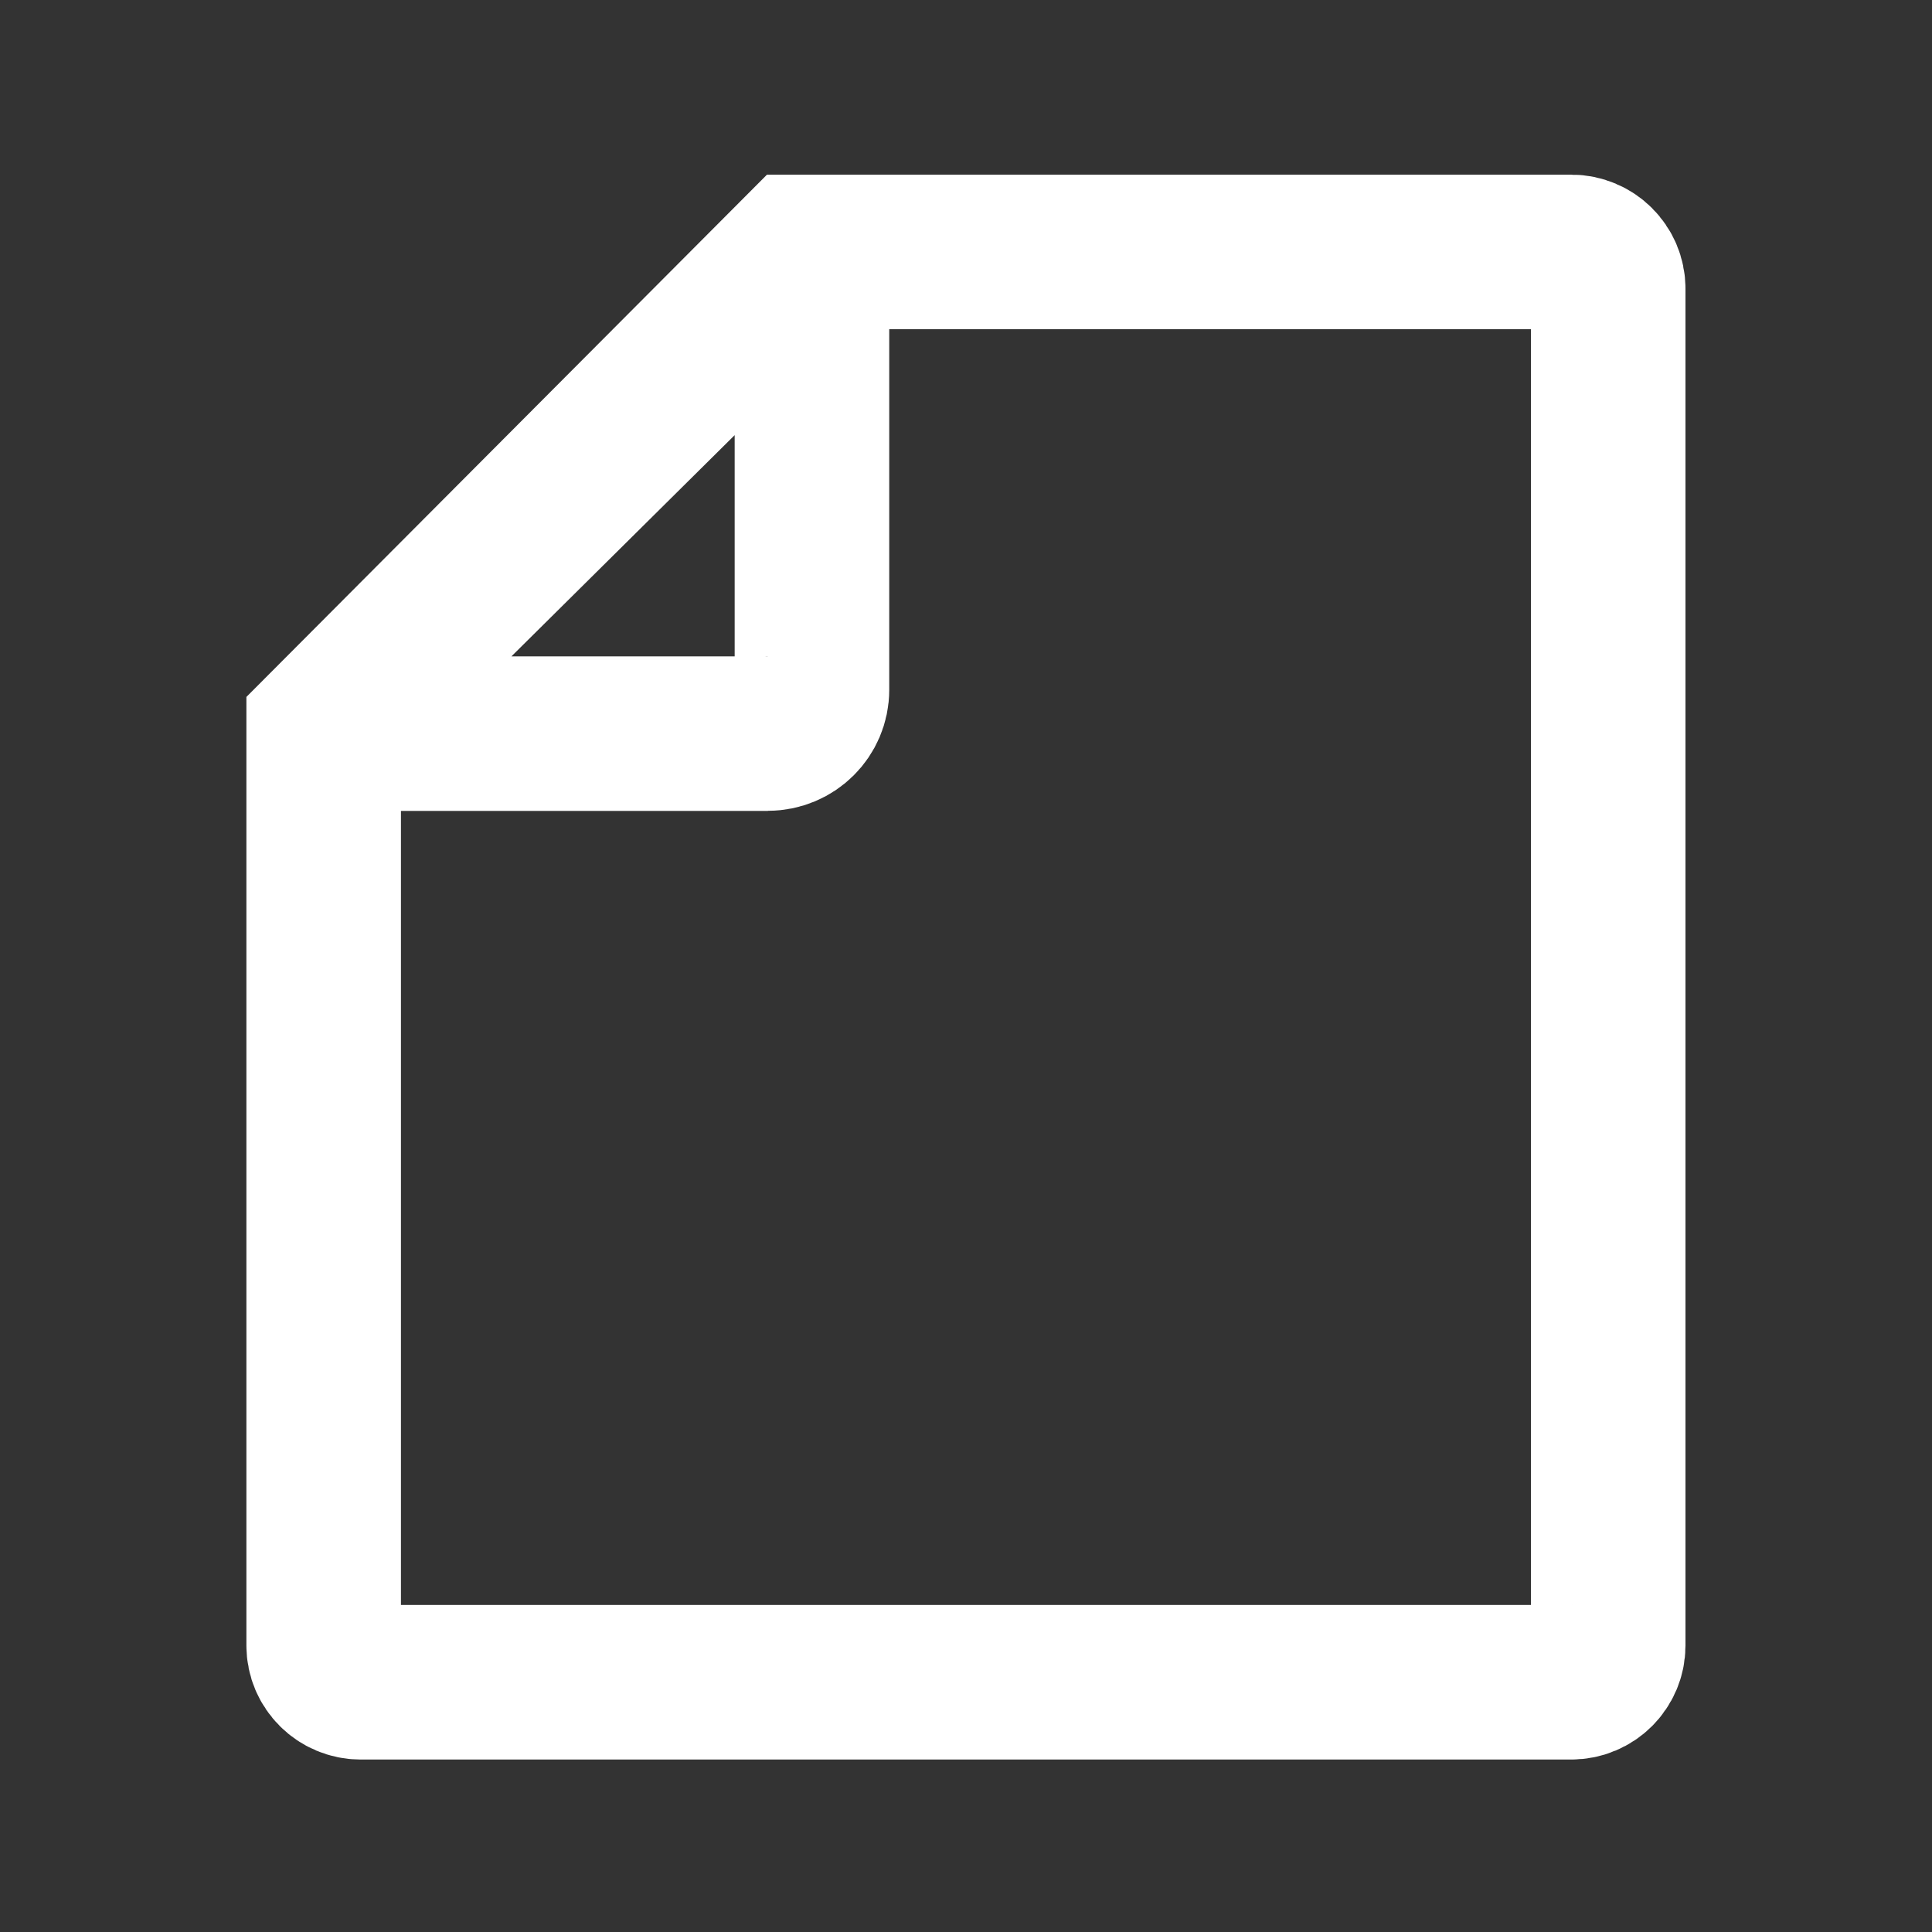
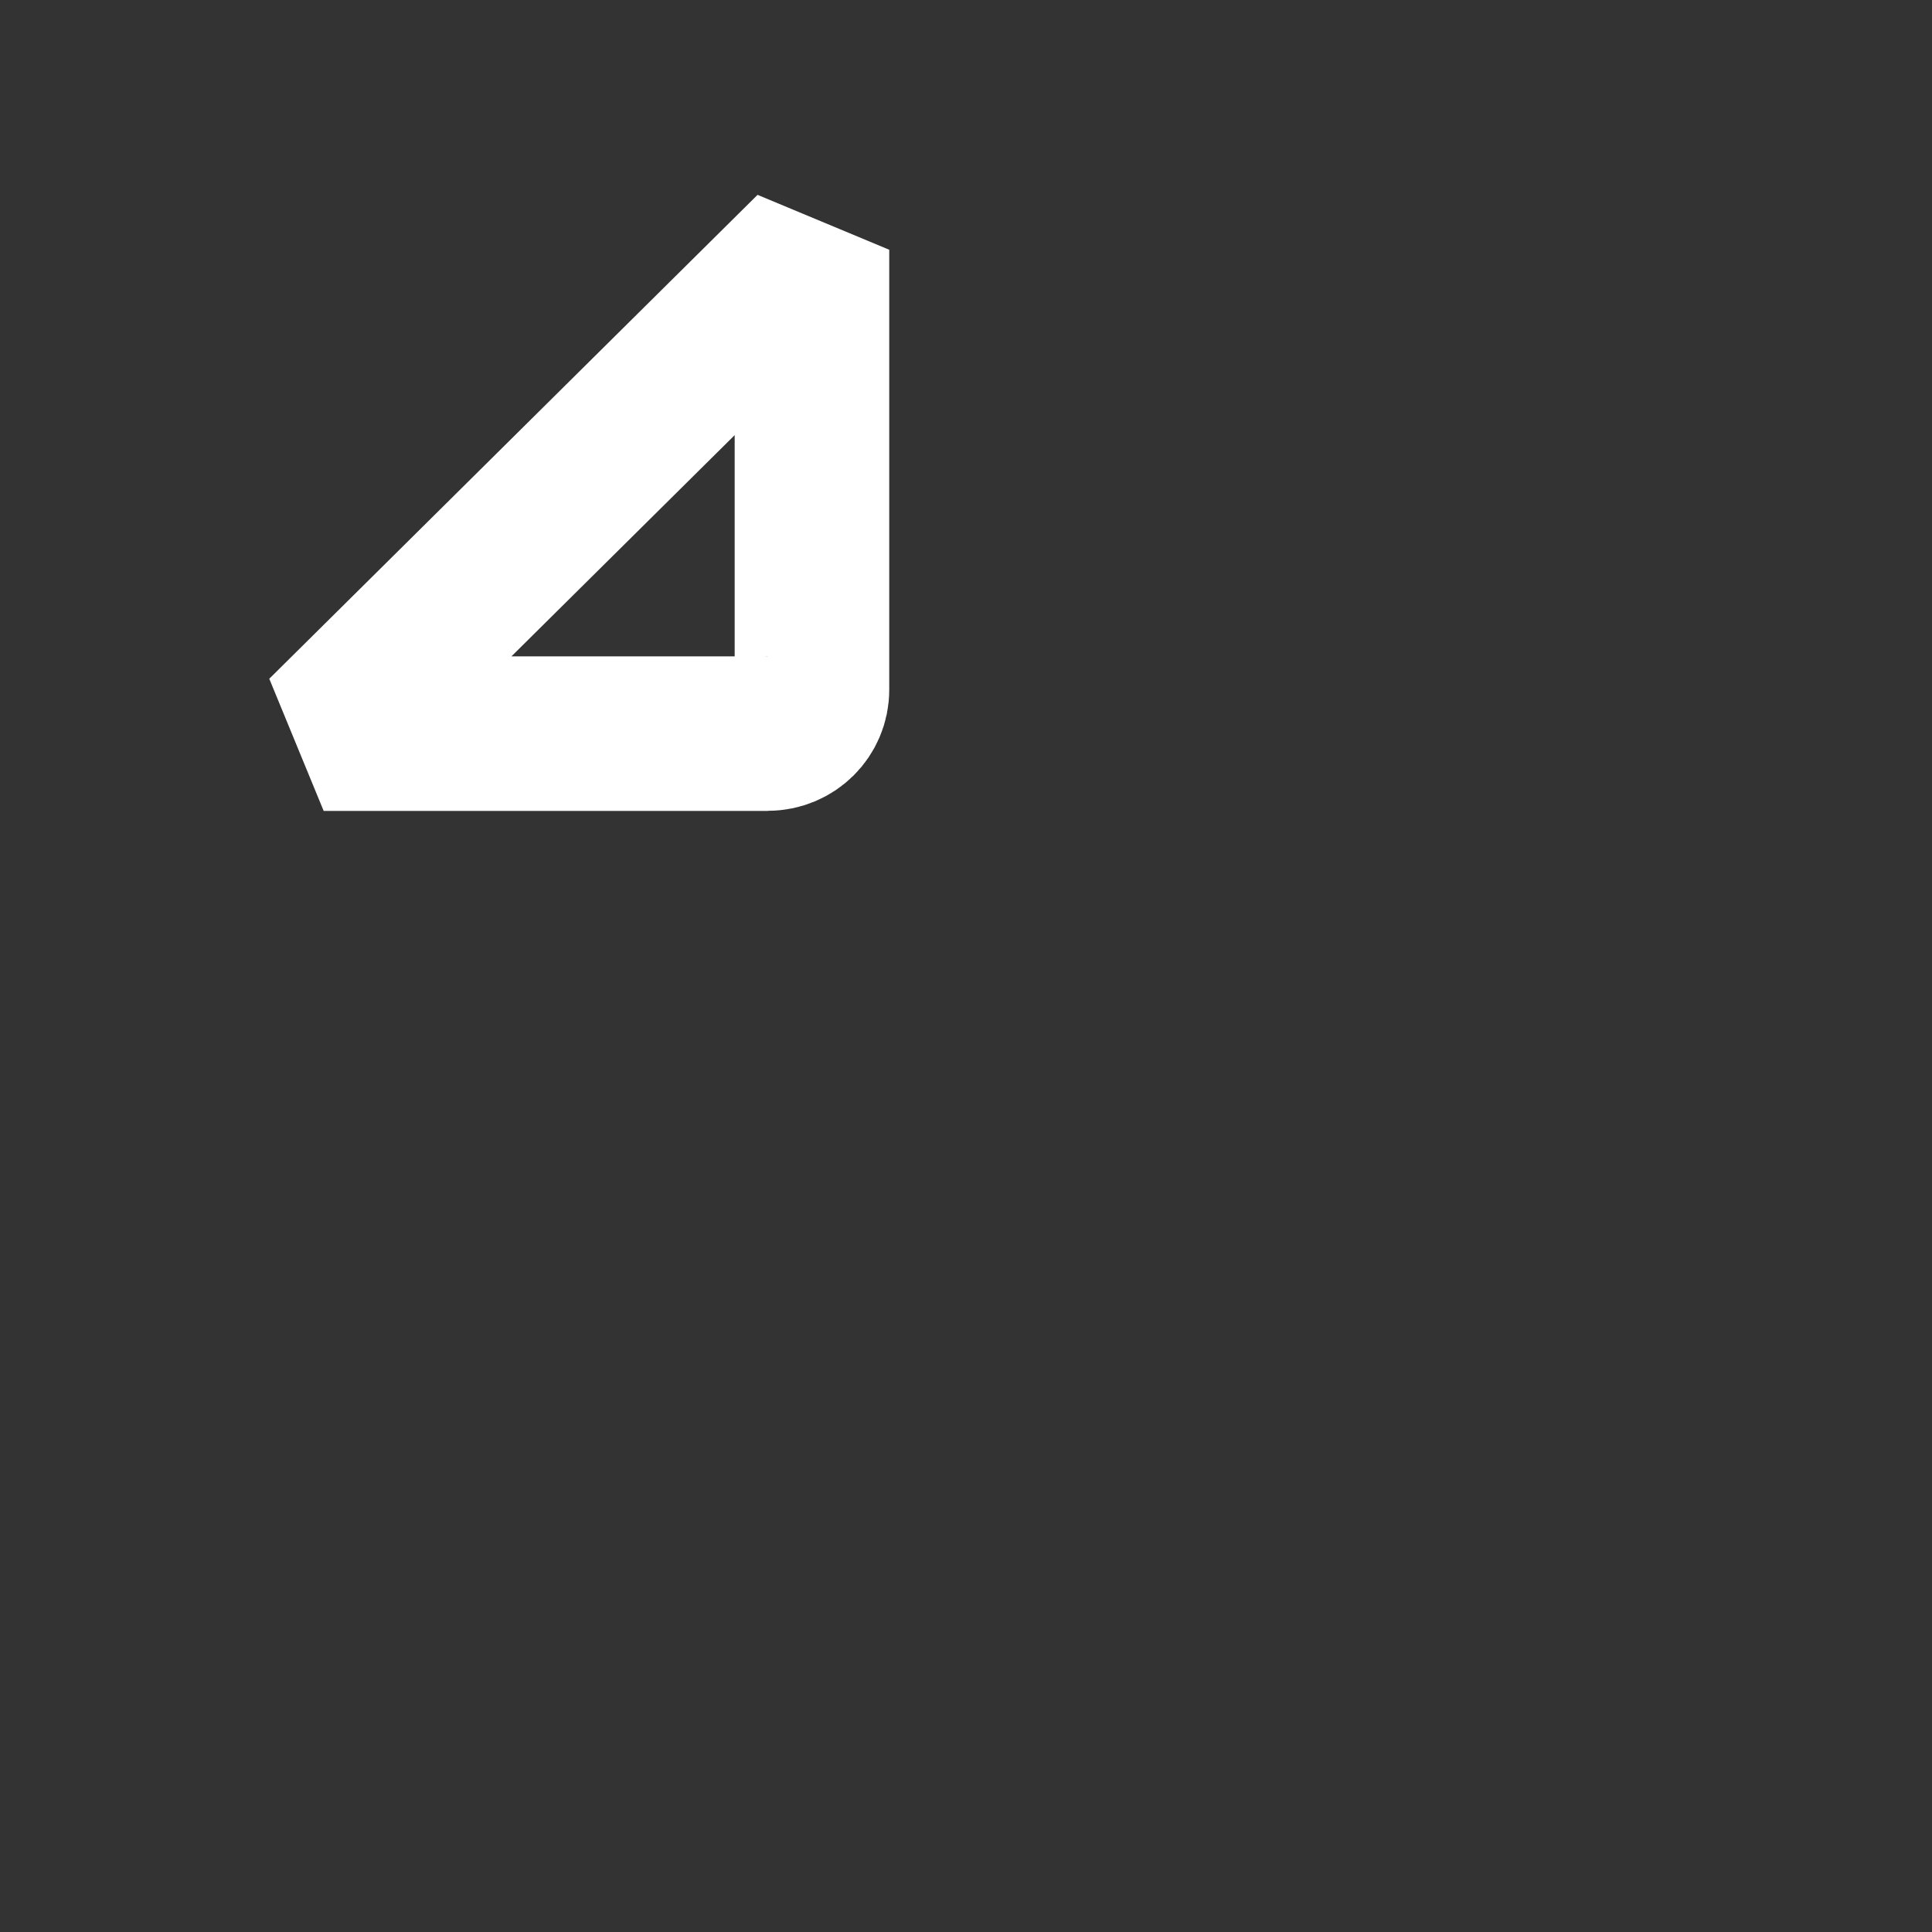
<svg xmlns="http://www.w3.org/2000/svg" id="File_-_Pcsx2" viewBox="0 0 150 150">
  <rect x="0" y="0" width="150" height="150" fill="#333333" stroke="none" />
  <defs>
    <style>.cls-1{stroke-linejoin:bevel;}.cls-1,.cls-2,.cls-3{fill:none;}.cls-1,.cls-3{stroke:#fff;stroke-width:12px;}.cls-3{stroke-miterlimit:10;}</style>
  </defs>
  <g id="Tela">
    <path class="cls-2" d="M0,0H150V150H0V0Z" />
  </g>
  <g id="File">
-     <path class="cls-3" d="M28.01,130.61H121.99c1.59,0,2.87-1.28,2.87-2.85V22.41c0-1.57-1.29-2.85-2.87-2.85H62.04L25.13,56.59V127.76c0,1.57,1.29,2.85,2.87,2.85Z" />
    <path class="cls-1" d="M59.61,56.96H25.13L63.04,19.39V53.56c0,1.87-1.53,3.39-3.42,3.39Z" />
  </g>
</svg>